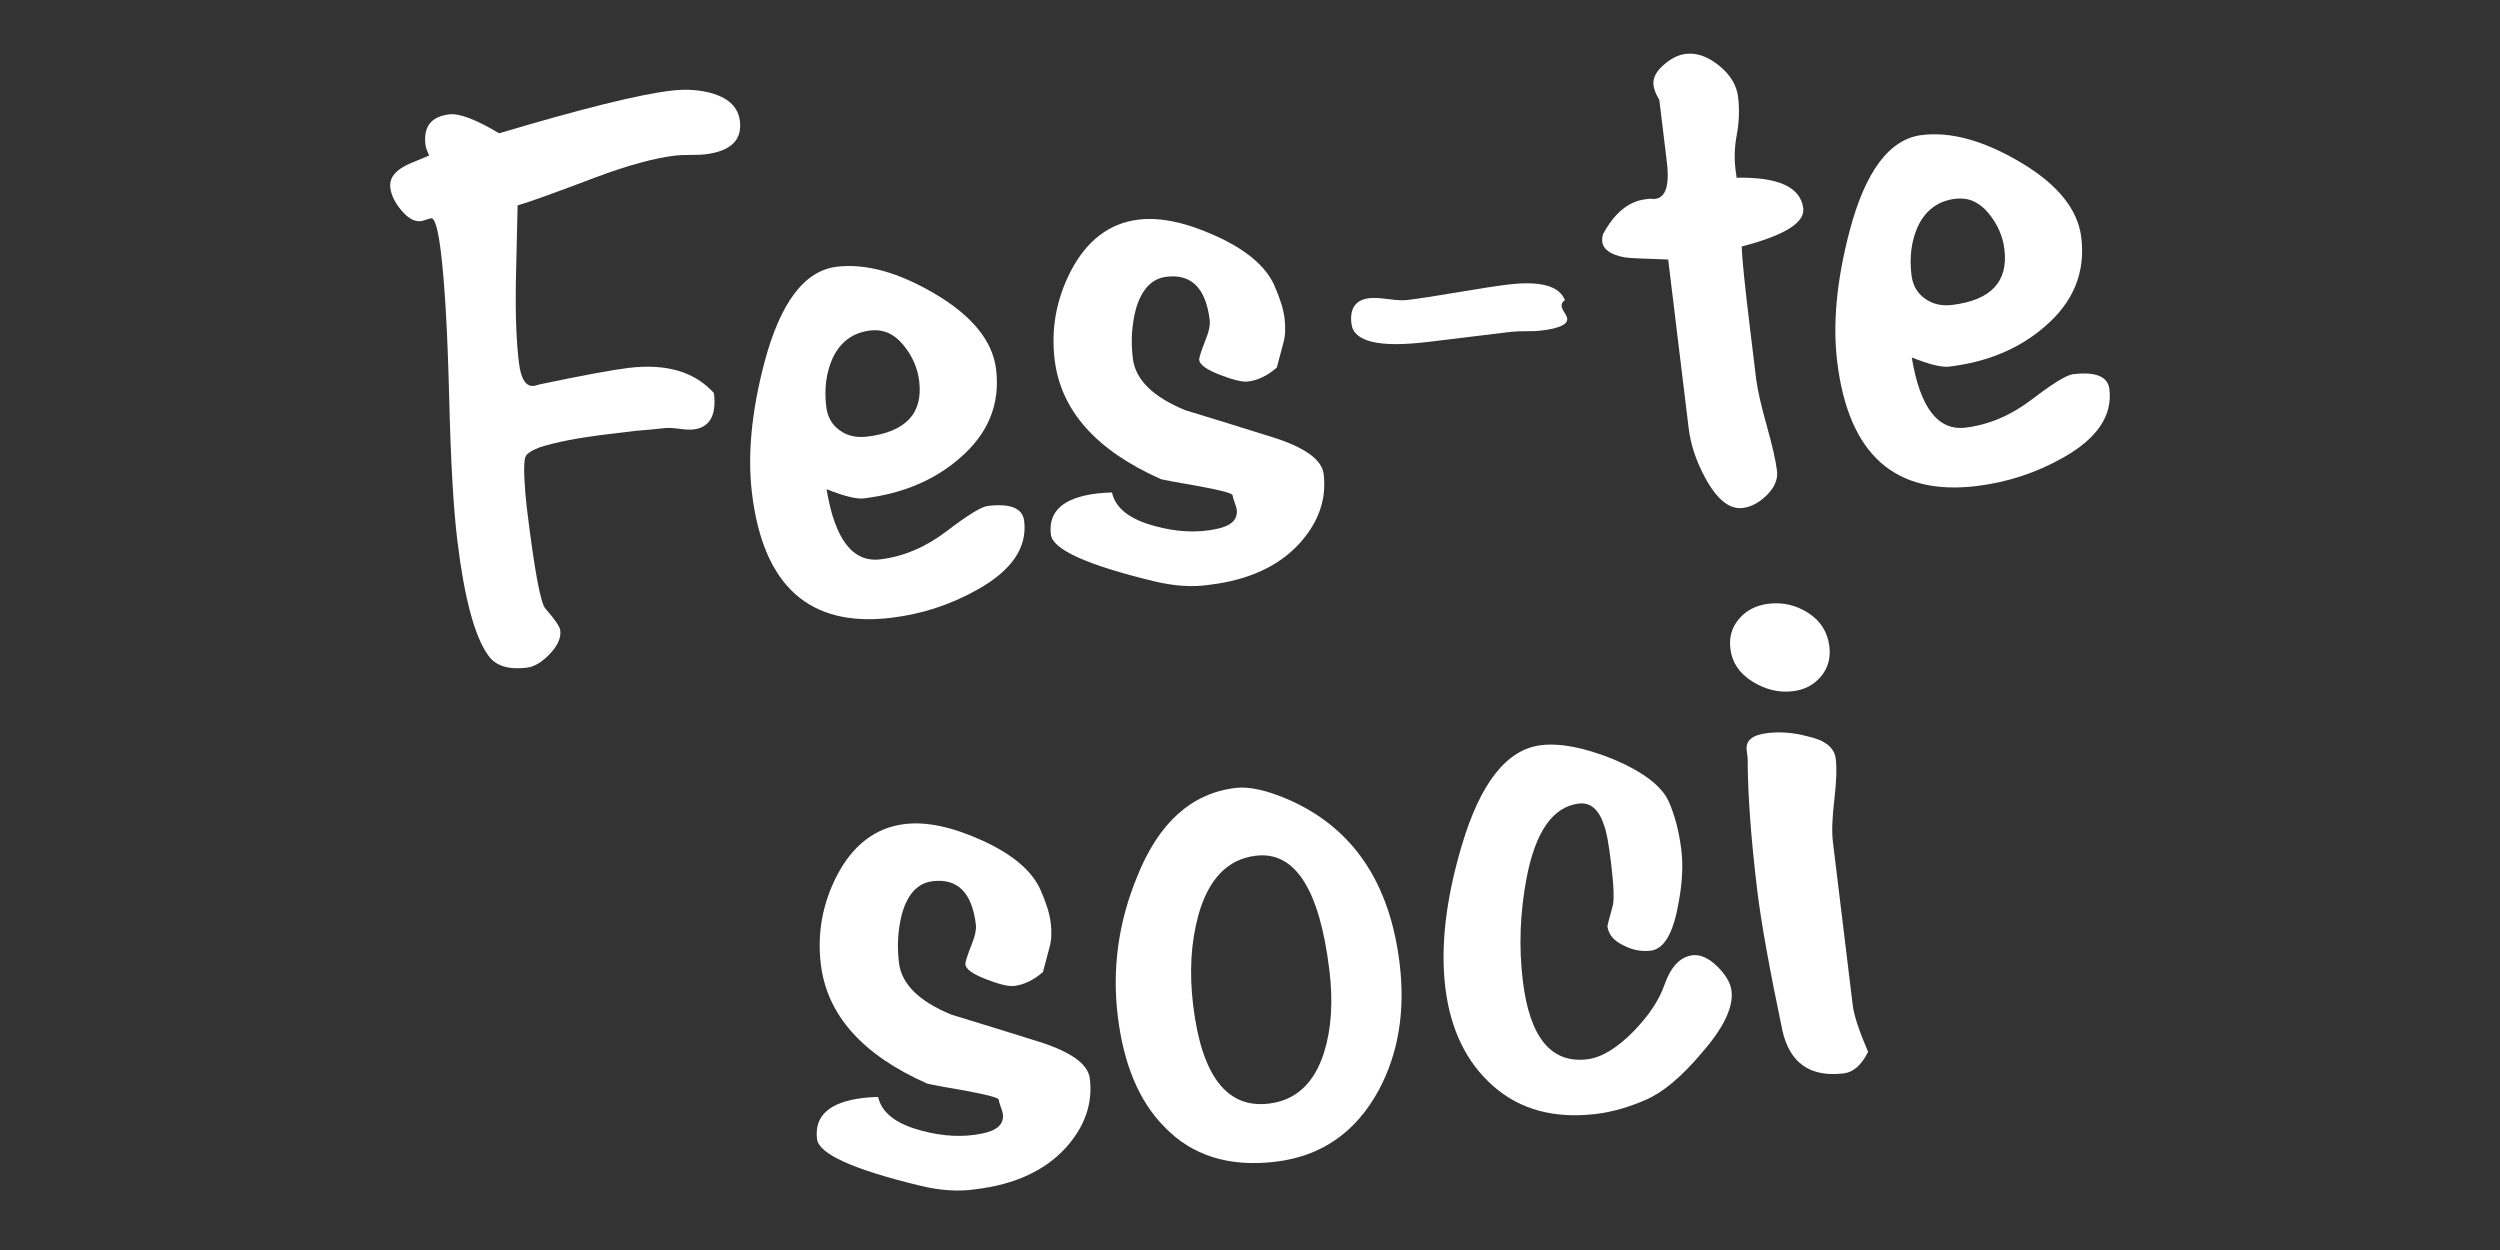
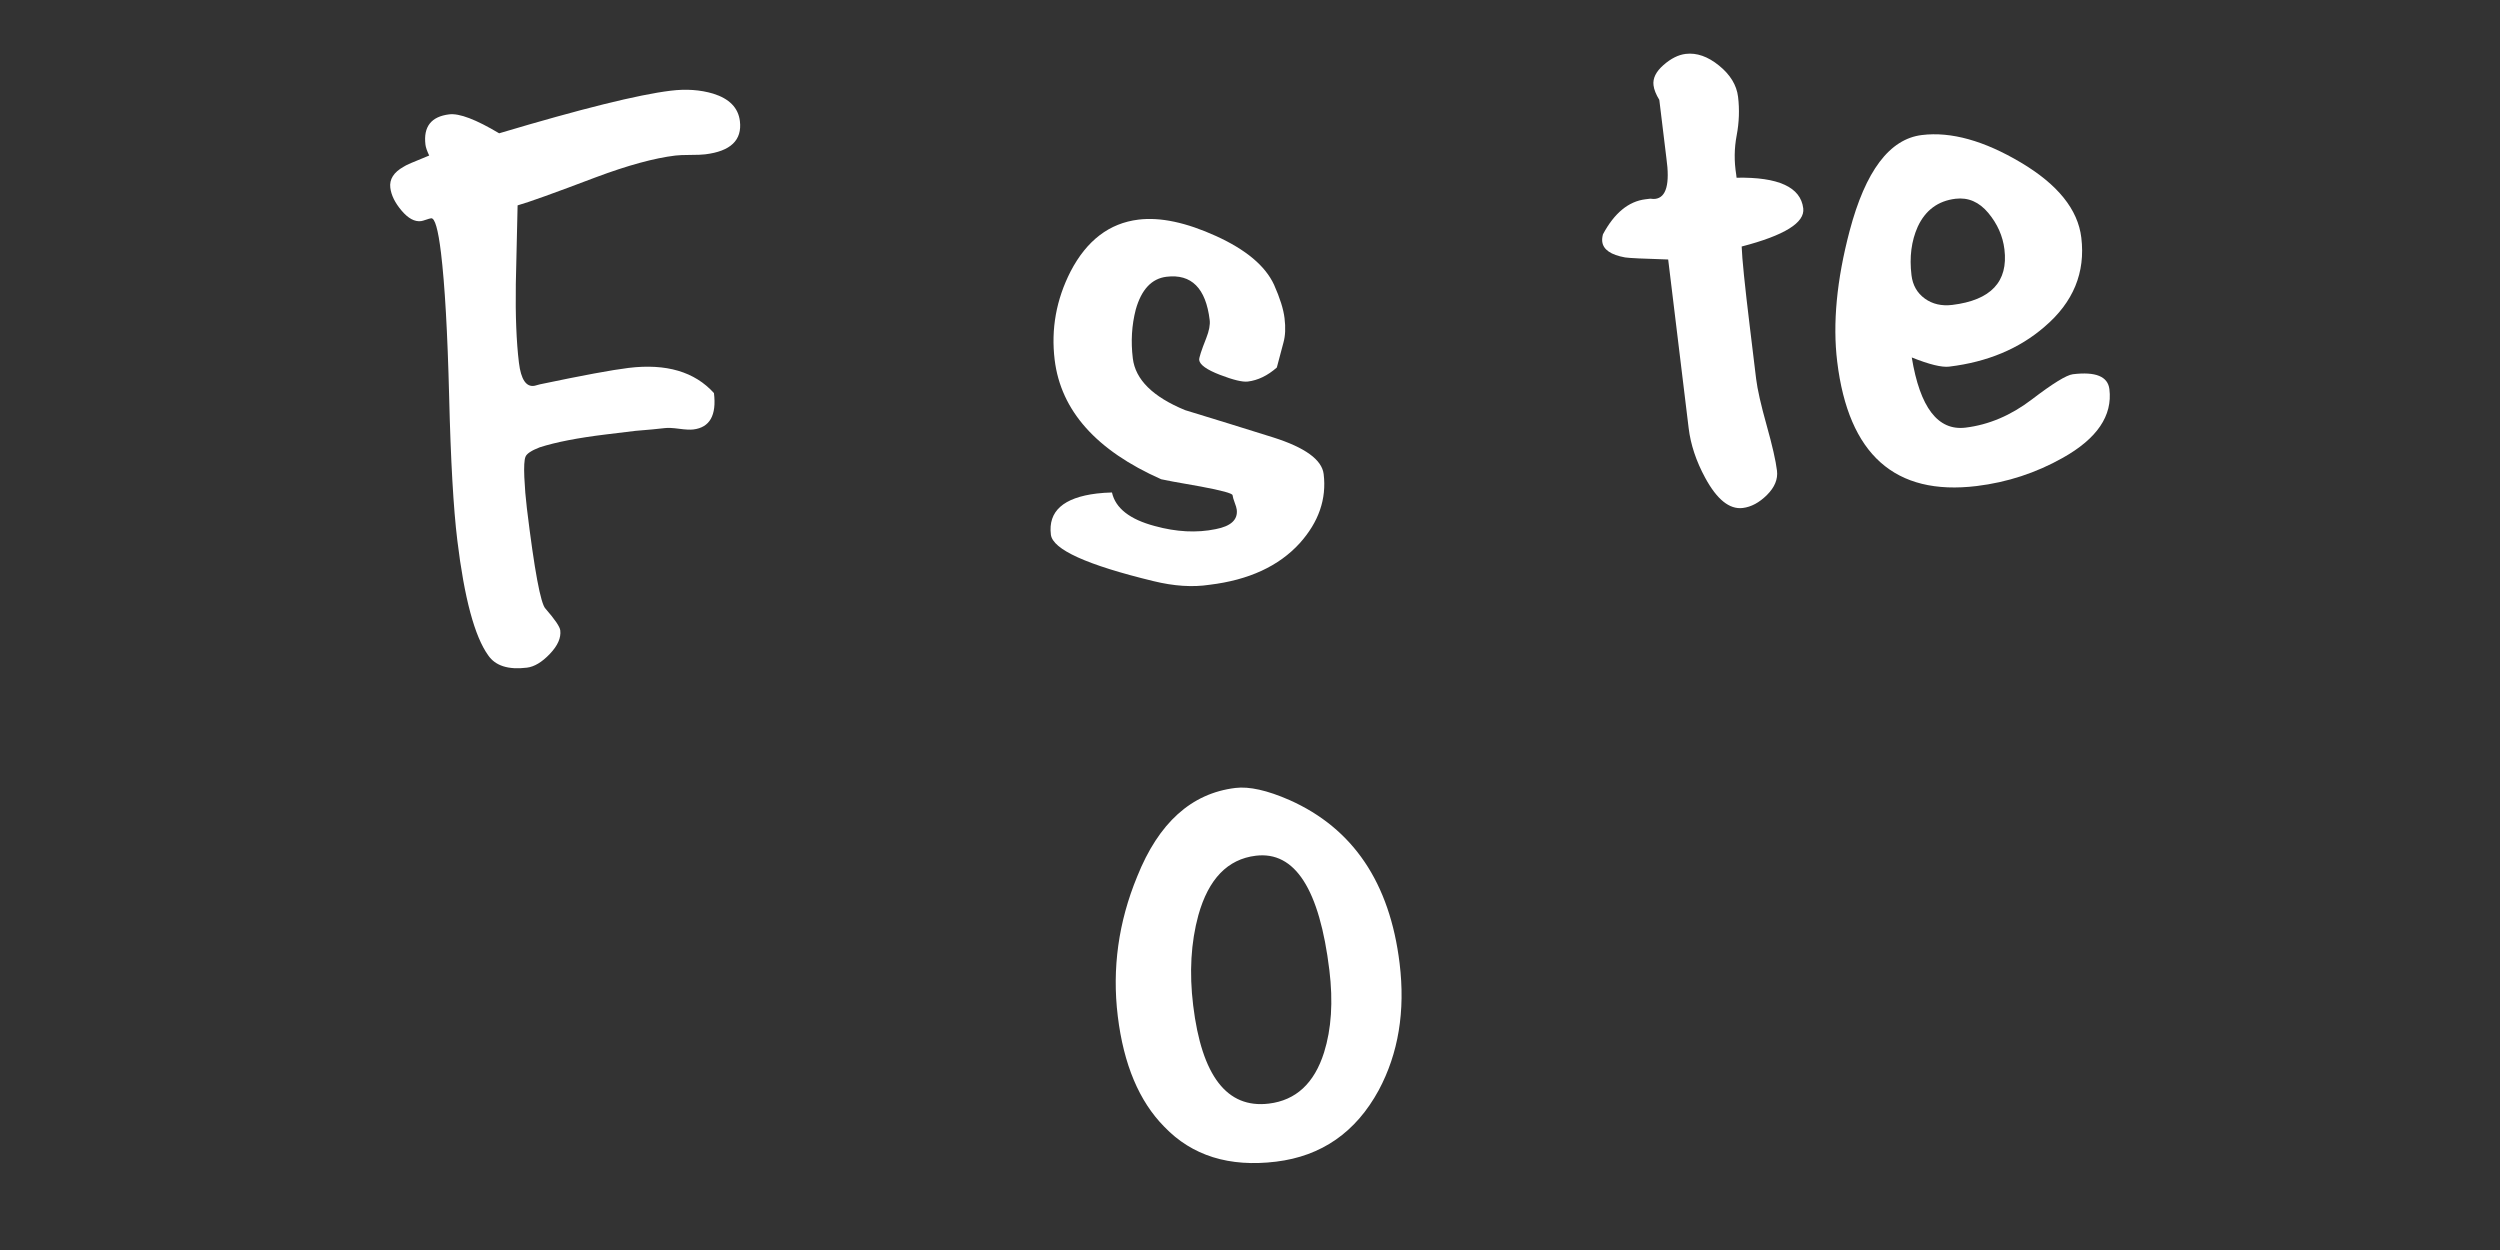
<svg xmlns="http://www.w3.org/2000/svg" version="1.1" id="Capa_1" x="0px" y="0px" width="250px" height="125px" viewBox="0 0 250 125" enable-background="new 0 0 250 125" xml:space="preserve">
  <rect x="0" y="0" width="250" height="125" fill="#333333" stroke="none" />
  <g>
    <g>
      <path fill="#FFFFFF" d="M73.989,12.107c0.232,1.909-0.926,3.019-3.473,3.327c-0.318,0.039-0.814,0.059-1.486,0.059    c-0.674,0.002-1.168,0.022-1.486,0.061c-2.122,0.257-4.779,0.983-7.971,2.178c-4.168,1.582-6.773,2.516-7.813,2.806    c-0.058,2.643-0.117,5.261-0.178,7.852c-0.046,3.181,0.059,5.806,0.31,7.874c0.206,1.697,0.731,2.469,1.572,2.312l0.548-0.147    c4.251-0.892,7.199-1.438,8.844-1.638c3.765-0.457,6.612,0.382,8.539,2.516c0.271,2.227-0.418,3.44-2.061,3.64    c-0.318,0.039-0.792,0.015-1.422-0.069s-1.103-0.108-1.42-0.069c-0.69,0.083-1.675,0.176-2.955,0.278    c-1.327,0.161-2.307,0.279-2.945,0.357c-2.811,0.342-5.019,0.772-6.624,1.29c-0.822,0.318-1.296,0.63-1.42,0.943    c-0.124,0.313-0.161,0.993-0.117,2.041c0.047,1.048,0.132,2.078,0.254,3.088c0.756,6.228,1.379,9.583,1.868,10.064    c0.938,1.075,1.43,1.797,1.474,2.17c0.091,0.745-0.259,1.532-1.046,2.356c-0.787,0.826-1.554,1.283-2.295,1.372    c-1.858,0.225-3.144-0.184-3.863-1.229c-1.361-1.885-2.391-5.723-3.093-11.514c-0.388-3.188-0.66-7.981-0.816-14.378    c-0.159-6.397-0.432-11.189-0.817-14.378c-0.284-2.337-0.613-3.484-0.983-3.439c-0.107,0.014-0.274,0.061-0.508,0.142    c-0.232,0.081-0.401,0.129-0.508,0.142c-0.635,0.076-1.284-0.274-1.944-1.056c-0.66-0.78-1.034-1.542-1.124-2.285    c-0.103-0.848,0.342-1.548,1.339-2.102c0.152-0.125,1.002-0.496,2.549-1.117c-0.217-0.457-0.342-0.817-0.374-1.085    c-0.218-1.802,0.574-2.814,2.378-3.033c1.007-0.124,2.672,0.511,4.992,1.895c8.208-2.449,13.928-3.869,17.163-4.261    c1.54-0.188,2.95-0.09,4.234,0.293C72.936,9.866,73.828,10.782,73.989,12.107z" />
-       <path fill="#FFFFFF" d="M102.417,52.092c0.322,2.652-1.23,4.94-4.657,6.862c-2.67,1.506-5.542,2.449-8.619,2.823    c-8.169,0.99-12.816-3.154-13.941-12.437c-0.464-3.819-0.052-8.175,1.237-13.07c1.586-6.004,3.997-9.203,7.233-9.595    c2.916-0.355,6.217,0.564,9.902,2.753c3.682,2.192,5.696,4.691,6.036,7.502c0.426,3.5-0.802,6.475-3.679,8.923    c-2.533,2.193-5.71,3.518-9.529,3.982c-0.743,0.091-1.99-0.215-3.745-0.917c0.824,5.014,2.616,7.351,5.375,7.018    c2.332-0.284,4.545-1.224,6.641-2.824c2.092-1.599,3.459-2.439,4.094-2.516C101.045,50.32,102.263,50.818,102.417,52.092z     M91.92,38.107c-0.161-1.325-0.699-2.54-1.613-3.64s-2.007-1.572-3.28-1.418c-1.75,0.213-3.011,1.146-3.777,2.801    c-0.635,1.423-0.843,3.036-0.624,4.838c0.122,1.009,0.567,1.787,1.334,2.34c0.765,0.553,1.68,0.765,2.742,0.636    C90.573,43.194,92.313,41.343,91.92,38.107z" />
      <path fill="#FFFFFF" d="M132.366,47.406c0.303,2.494-0.494,4.798-2.39,6.911c-2.09,2.298-5.097,3.686-9.022,4.161    c-1.692,0.259-3.564,0.137-5.615-0.367c-6.656-1.614-10.072-3.163-10.252-4.649c-0.284-2.334,1.246-3.704,4.586-4.109    c0.477-0.059,0.985-0.091,1.523-0.105c0.35,1.572,1.779,2.691,4.281,3.356c2.171,0.597,4.202,0.701,6.092,0.31    c1.525-0.293,2.227-0.943,2.105-1.95c-0.02-0.161-0.088-0.394-0.206-0.702c-0.118-0.31-0.188-0.555-0.212-0.741    c-0.022-0.186-1.08-0.474-3.173-0.866c-2.364-0.413-3.686-0.655-3.963-0.729c-6.485-2.874-10.035-6.855-10.655-11.948    c-0.372-3.075,0.157-6.021,1.592-8.832c1.614-3.102,3.88-4.831,6.798-5.185c2.175-0.264,4.757,0.284,7.749,1.643    c2.99,1.361,4.923,2.982,5.798,4.867c0.591,1.328,0.943,2.442,1.051,3.344c0.117,0.954,0.08,1.767-0.107,2.435    c-0.222,0.834-0.443,1.669-0.665,2.503c-0.924,0.812-1.892,1.279-2.899,1.401c-0.53,0.064-1.459-0.159-2.785-0.67    c-1.327-0.511-2.019-1.007-2.078-1.484c-0.025-0.212,0.21-0.941,0.704-2.185c0.288-0.734,0.403-1.34,0.344-1.818    c-0.386-3.183-1.824-4.623-4.317-4.322c-1.486,0.181-2.51,1.274-3.075,3.28c-0.403,1.557-0.501,3.185-0.294,4.881    c0.257,2.124,2,3.848,5.231,5.178c2.904,0.887,5.842,1.794,8.807,2.726C130.511,44.753,132.193,45.974,132.366,47.406z" />
-       <path fill="#FFFFFF" d="M156.496,30.026c-0.254,0.139-0.364,0.34-0.332,0.604c0.02,0.161,0.112,0.364,0.278,0.613    c0.164,0.25,0.257,0.454,0.276,0.613c0.071,0.586-0.797,0.985-2.599,1.203c-0.372,0.046-0.88,0.068-1.526,0.064    c-0.645-0.002-1.156,0.019-1.526,0.064c-0.902,0.11-2.268,0.276-4.097,0.498c-1.829,0.222-3.222,0.391-4.177,0.508    c-4.882,0.592-7.429-0.014-7.649-1.818c-0.186-1.538,0.408-2.391,1.782-2.557c0.423-0.052,1.056-0.02,1.9,0.091    c0.844,0.113,1.479,0.144,1.902,0.093c1.108-0.135,2.78-0.391,5.014-0.77c2.232-0.377,3.904-0.636,5.014-0.77    C154.032,28.063,155.944,28.586,156.496,30.026z" />
      <path fill="#FFFFFF" d="M180.325,20.836c0.174,1.432-1.878,2.704-6.158,3.816c0.037,1.18,0.306,3.838,0.809,7.976l0.636,5.251    c0.13,1.061,0.479,2.606,1.048,4.635c0.57,2.031,0.916,3.55,1.039,4.557c0.103,0.85-0.232,1.657-0.998,2.422    c-0.77,0.767-1.577,1.202-2.425,1.305c-1.327,0.161-2.579-0.844-3.757-3.017c-0.904-1.665-1.454-3.32-1.653-4.965l-2.048-16.867    c-2.484-0.074-3.921-0.144-4.303-0.205c-1.432-0.257-2.193-0.784-2.29-1.579c-0.025-0.212-0.003-0.457,0.071-0.736    c1.141-2.129,2.56-3.297,4.258-3.503c0.107-0.014,0.266-0.032,0.477-0.058c0.218,0.027,0.381,0.034,0.487,0.02    c1.114-0.134,1.486-1.498,1.119-4.092l-0.706-5.808c-0.337-0.55-0.53-1.037-0.58-1.464c-0.085-0.689,0.245-1.361,0.993-2.017    c0.746-0.657,1.488-1.027,2.224-1.117c1.102-0.134,2.215,0.256,3.339,1.169c1.124,0.912,1.757,1.953,1.899,3.121    c0.154,1.273,0.108,2.557-0.137,3.85c-0.247,1.295-0.262,2.603-0.049,3.923l0.037,0.318    C177.846,17.693,180.068,18.715,180.325,20.836z" />
      <path fill="#FFFFFF" d="M210.94,38.919c0.322,2.652-1.23,4.94-4.657,6.862c-2.67,1.506-5.544,2.449-8.619,2.823    c-8.169,0.99-12.816-3.154-13.943-12.437c-0.464-3.819-0.051-8.175,1.239-13.07c1.586-6.004,3.995-9.203,7.233-9.595    c2.916-0.355,6.217,0.565,9.9,2.753c3.684,2.192,5.698,4.691,6.038,7.502c0.426,3.5-0.802,6.475-3.681,8.923    c-2.533,2.193-5.708,3.518-9.528,3.982c-0.743,0.091-1.99-0.215-3.745-0.917c0.824,5.014,2.616,7.351,5.375,7.018    c2.332-0.284,4.545-1.224,6.641-2.824c2.092-1.599,3.459-2.439,4.094-2.516C209.568,37.147,210.785,37.645,210.94,38.919z     M200.443,24.934c-0.161-1.325-0.699-2.54-1.613-3.64c-0.916-1.098-2.007-1.572-3.28-1.418c-1.752,0.213-3.011,1.146-3.779,2.801    c-0.635,1.423-0.841,3.036-0.623,4.838c0.122,1.009,0.567,1.787,1.334,2.342c0.765,0.552,1.679,0.763,2.742,0.635    C199.094,30.021,200.836,28.17,200.443,24.934z" />
-       <path fill="#FFFFFF" d="M108.983,107.85c0.303,2.494-0.494,4.798-2.39,6.911c-2.092,2.298-5.097,3.686-9.022,4.163    c-1.692,0.259-3.564,0.137-5.617-0.369c-6.654-1.613-10.071-3.165-10.252-4.649c-0.283-2.334,1.246-3.703,4.588-4.109    c0.477-0.058,0.985-0.091,1.521-0.103c0.352,1.57,1.78,2.689,4.281,3.354c2.173,0.599,4.204,0.702,6.094,0.311    c1.525-0.293,2.225-0.943,2.104-1.951c-0.019-0.159-0.086-0.394-0.206-0.702c-0.118-0.31-0.188-0.555-0.21-0.741    c-0.024-0.184-1.081-0.474-3.173-0.866c-2.366-0.411-3.686-0.655-3.963-0.729c-6.487-2.872-10.037-6.855-10.655-11.948    c-0.372-3.075,0.157-6.019,1.592-8.832c1.614-3.102,3.88-4.83,6.798-5.185c2.173-0.264,4.757,0.284,7.747,1.643    c2.992,1.361,4.925,2.984,5.799,4.867c0.591,1.328,0.941,2.442,1.051,3.344c0.117,0.954,0.08,1.767-0.108,2.435    c-0.222,0.834-0.443,1.669-0.665,2.503c-0.924,0.812-1.89,1.279-2.897,1.401c-0.531,0.064-1.459-0.157-2.786-0.672    c-1.328-0.511-2.021-1.005-2.078-1.482c-0.025-0.212,0.21-0.941,0.704-2.185c0.286-0.734,0.403-1.34,0.344-1.818    c-0.386-3.183-1.826-4.623-4.319-4.32c-1.486,0.179-2.51,1.274-3.073,3.28c-0.404,1.557-0.501,3.183-0.294,4.881    c0.257,2.122,1.999,3.848,5.229,5.177c2.906,0.887,5.842,1.794,8.808,2.726C107.129,105.196,108.809,106.418,108.983,107.85z" />
      <path fill="#FFFFFF" d="M139.961,96.339c0.58,4.774-0.118,9.005-2.092,12.689c-2.29,4.205-5.715,6.586-10.276,7.14    c-4.669,0.567-8.389-0.597-11.161-3.489c-2.516-2.547-4.068-6.233-4.654-11.061c-0.579-4.772,0.068-9.426,1.939-13.96    c2.146-5.373,5.42-8.328,9.824-8.863c1.378-0.168,3.176,0.234,5.393,1.202C135.307,82.829,138.983,88.277,139.961,96.339z     M132.939,97.031c-0.985-8.116-3.44-11.936-7.365-11.458c-2.811,0.342-4.723,2.322-5.737,5.943    c-0.746,2.73-0.919,5.737-0.52,9.025c0.856,7.053,3.38,10.328,7.57,9.819c2.706-0.328,4.544-2.031,5.517-5.111    C133.141,102.9,133.32,100.16,132.939,97.031z" />
-       <path fill="#FFFFFF" d="M173.153,99.092c0.2,1.645-0.811,3.731-3.034,6.261c-1.977,2.34-3.821,3.882-5.534,4.628    c-1.713,0.745-3.364,1.217-4.955,1.41c-4.19,0.508-7.627-0.42-10.309-2.786c-2.682-2.366-4.276-5.644-4.786-9.834    c-0.496-4.085,0.037-8.776,1.601-14.082c1.863-6.361,4.52-9.753,7.969-10.171c1.909-0.232,4.307,0.23,7.192,1.388    c3.065,1.296,4.935,2.738,5.612,4.324c0.597,1.381,1.007,2.973,1.225,4.777c0.2,1.643,0.08,3.542-0.357,5.693    c-0.528,2.757-1.428,4.21-2.701,4.366c-0.904,0.108-1.782-0.052-2.642-0.484c-1.026-0.462-1.589-1.117-1.692-1.963    c-0.005-0.051,0.159-0.687,0.496-1.907c0.201-0.558,0.157-2.027-0.13-4.402c-0.237-1.951-0.47-3.209-0.699-3.769    c-0.518-1.598-1.361-2.327-2.527-2.185c-2.599,0.315-4.342,2.809-5.229,7.477c-0.657,3.459-0.78,6.881-0.369,10.264    c0.687,5.659,2.833,8.27,6.441,7.832c1.432-0.174,2.987-1.117,4.662-2.826c1.53-1.586,2.552-3.136,3.068-4.652    c0.643-1.801,1.574-2.774,2.794-2.923c0.797-0.096,1.621,0.274,2.476,1.112C172.581,97.479,173.057,98.297,173.153,99.092z" />
-       <path fill="#FFFFFF" d="M182.938,64.642c0.14,1.168-0.14,2.17-0.846,3.009c-0.706,0.839-1.643,1.33-2.809,1.471    c-1.379,0.168-2.723-0.154-4.031-0.963c-1.31-0.811-2.048-1.904-2.215-3.285c-0.142-1.166,0.152-2.17,0.885-3.012    c0.731-0.843,1.708-1.339,2.928-1.488c1.433-0.173,2.762,0.137,3.989,0.929C182.063,62.099,182.764,63.21,182.938,64.642z     M183.574,75.867c0.117,0.954,0.068,2.334-0.144,4.136c-0.213,1.801-0.261,3.18-0.144,4.134l1.988,16.39    c0.124,1.009,0.635,2.56,1.535,4.659c-0.655,1.317-1.466,2.034-2.43,2.151c-3.374,0.41-5.424-1.037-6.151-4.339    c-1.284-6.141-2.115-10.776-2.496-13.907c-0.636-5.251-0.96-9.678-0.966-13.284c-0.032-0.266-0.064-0.53-0.096-0.795    c-0.115-0.954,0.562-1.521,2.034-1.699c1.313-0.161,2.659-0.054,4.038,0.316C182.495,74.007,183.439,74.753,183.574,75.867z" />
    </g>
  </g>
</svg>